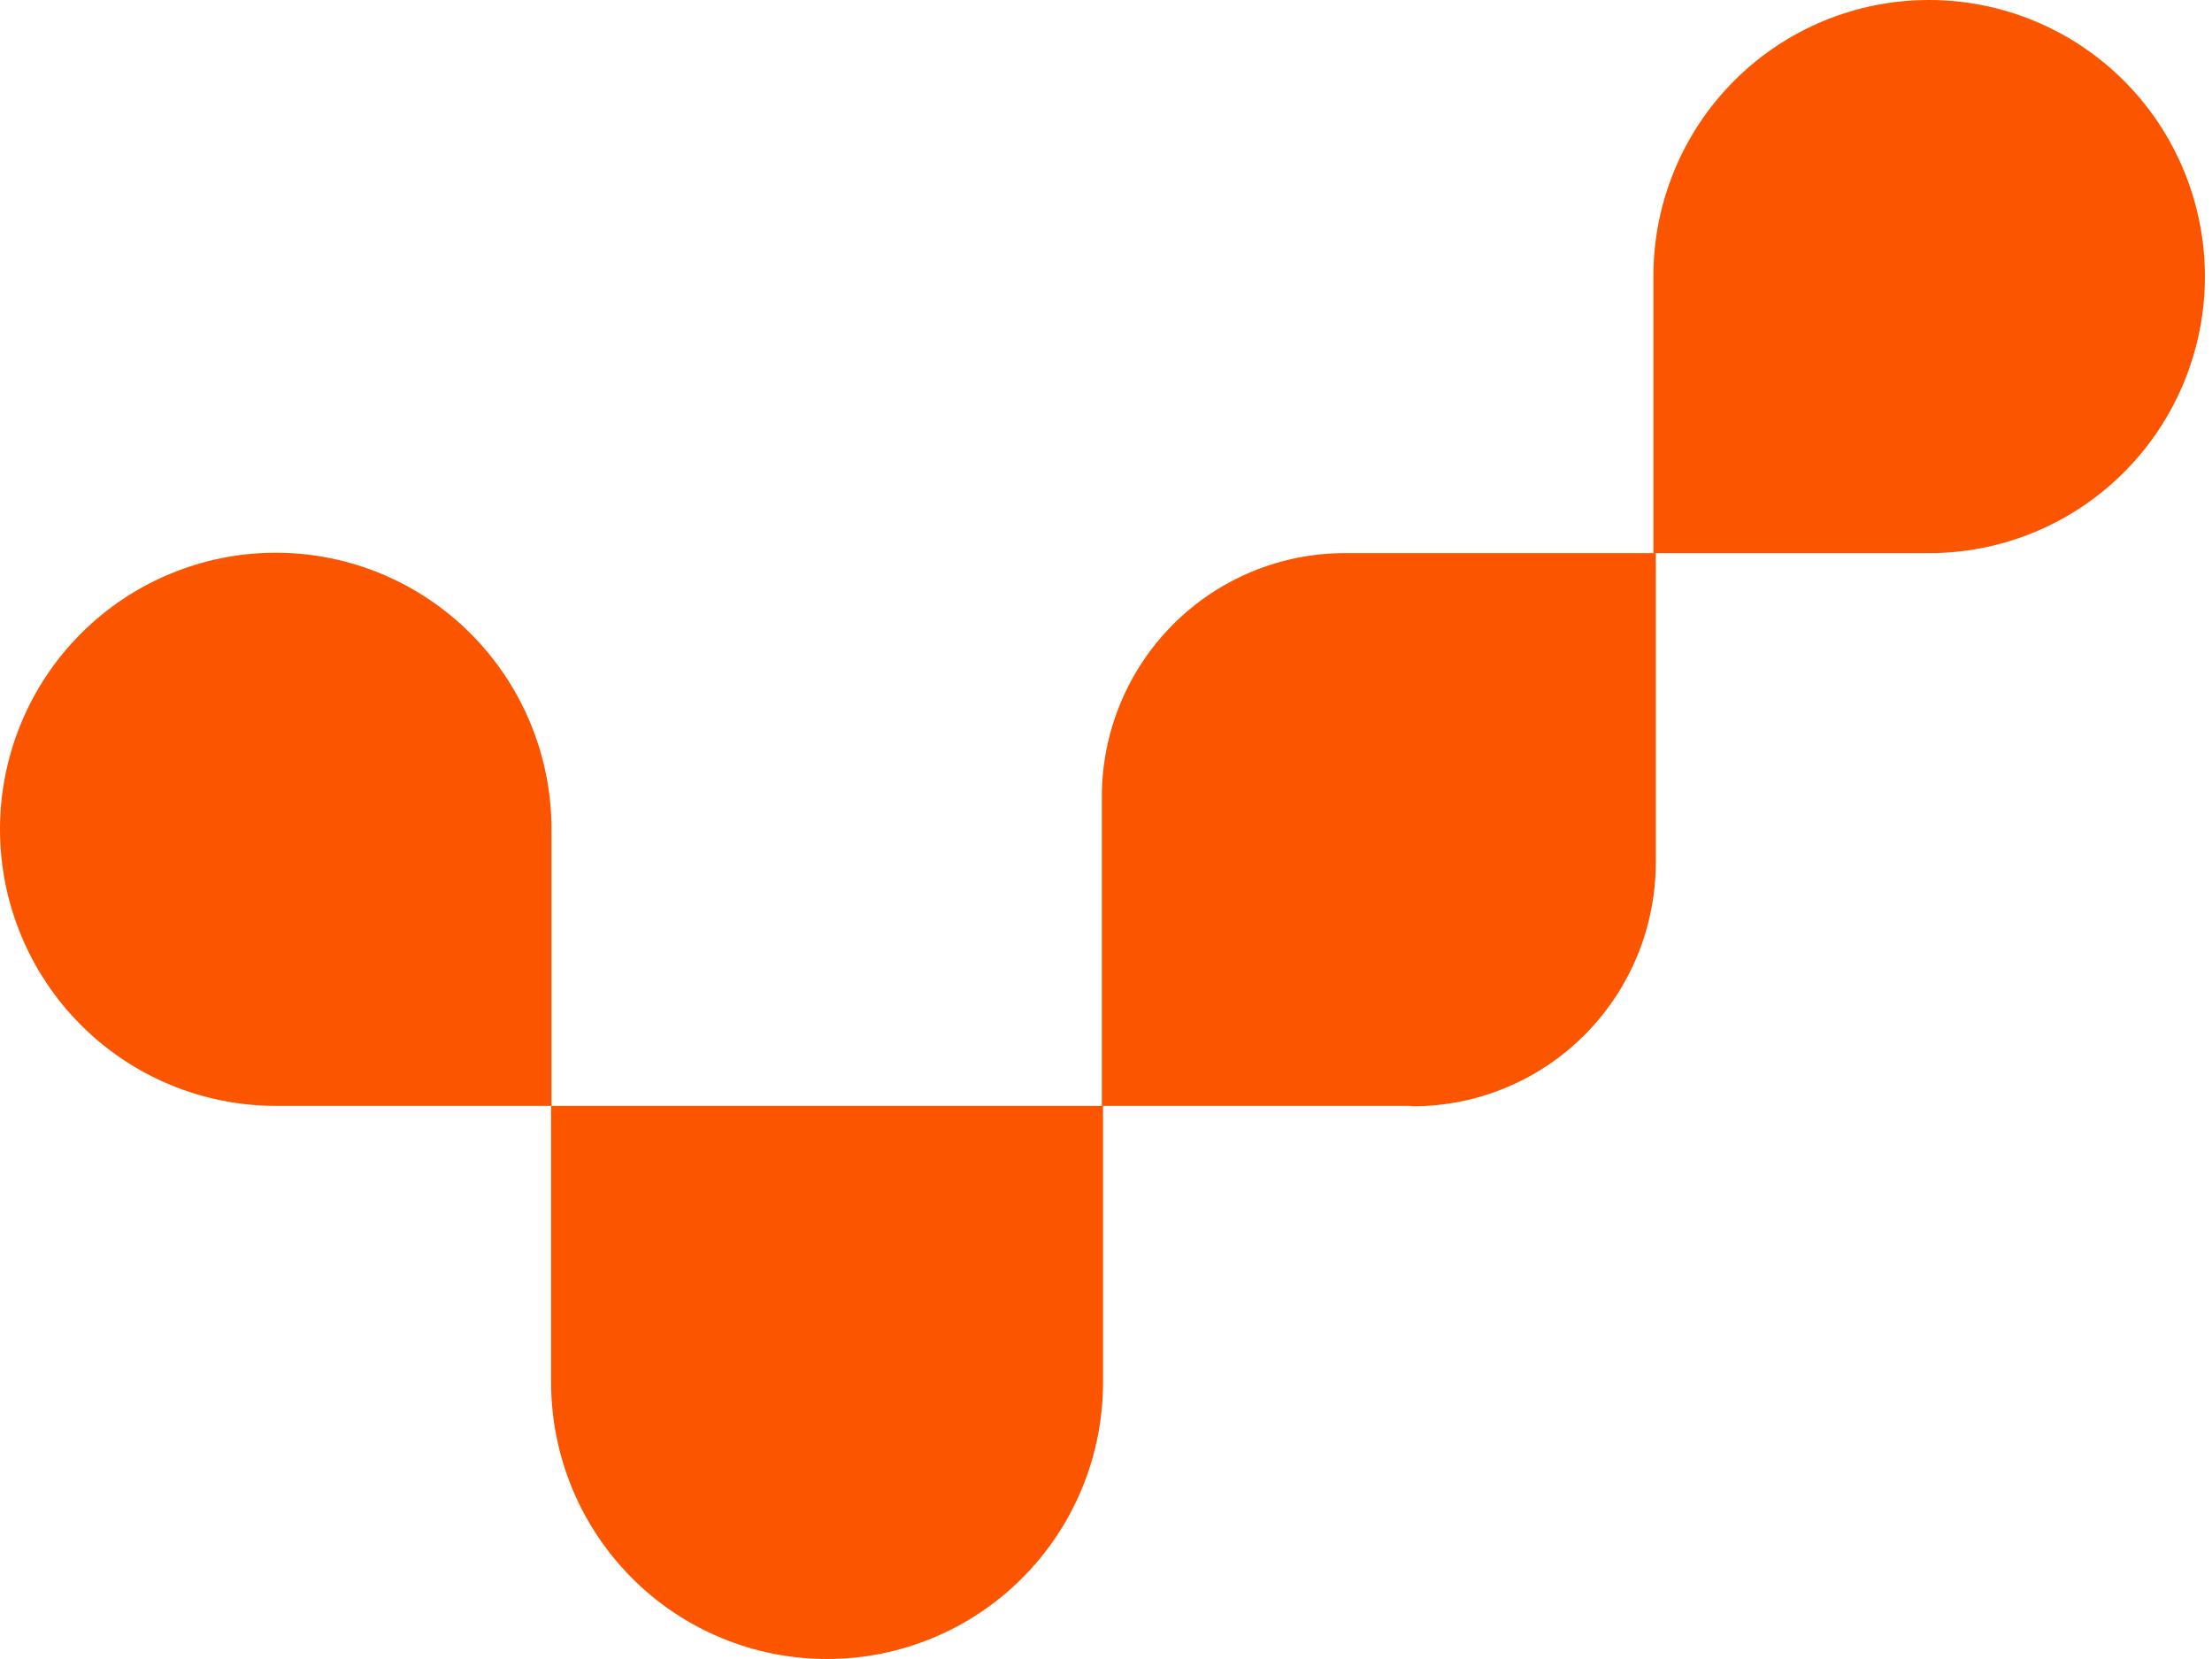
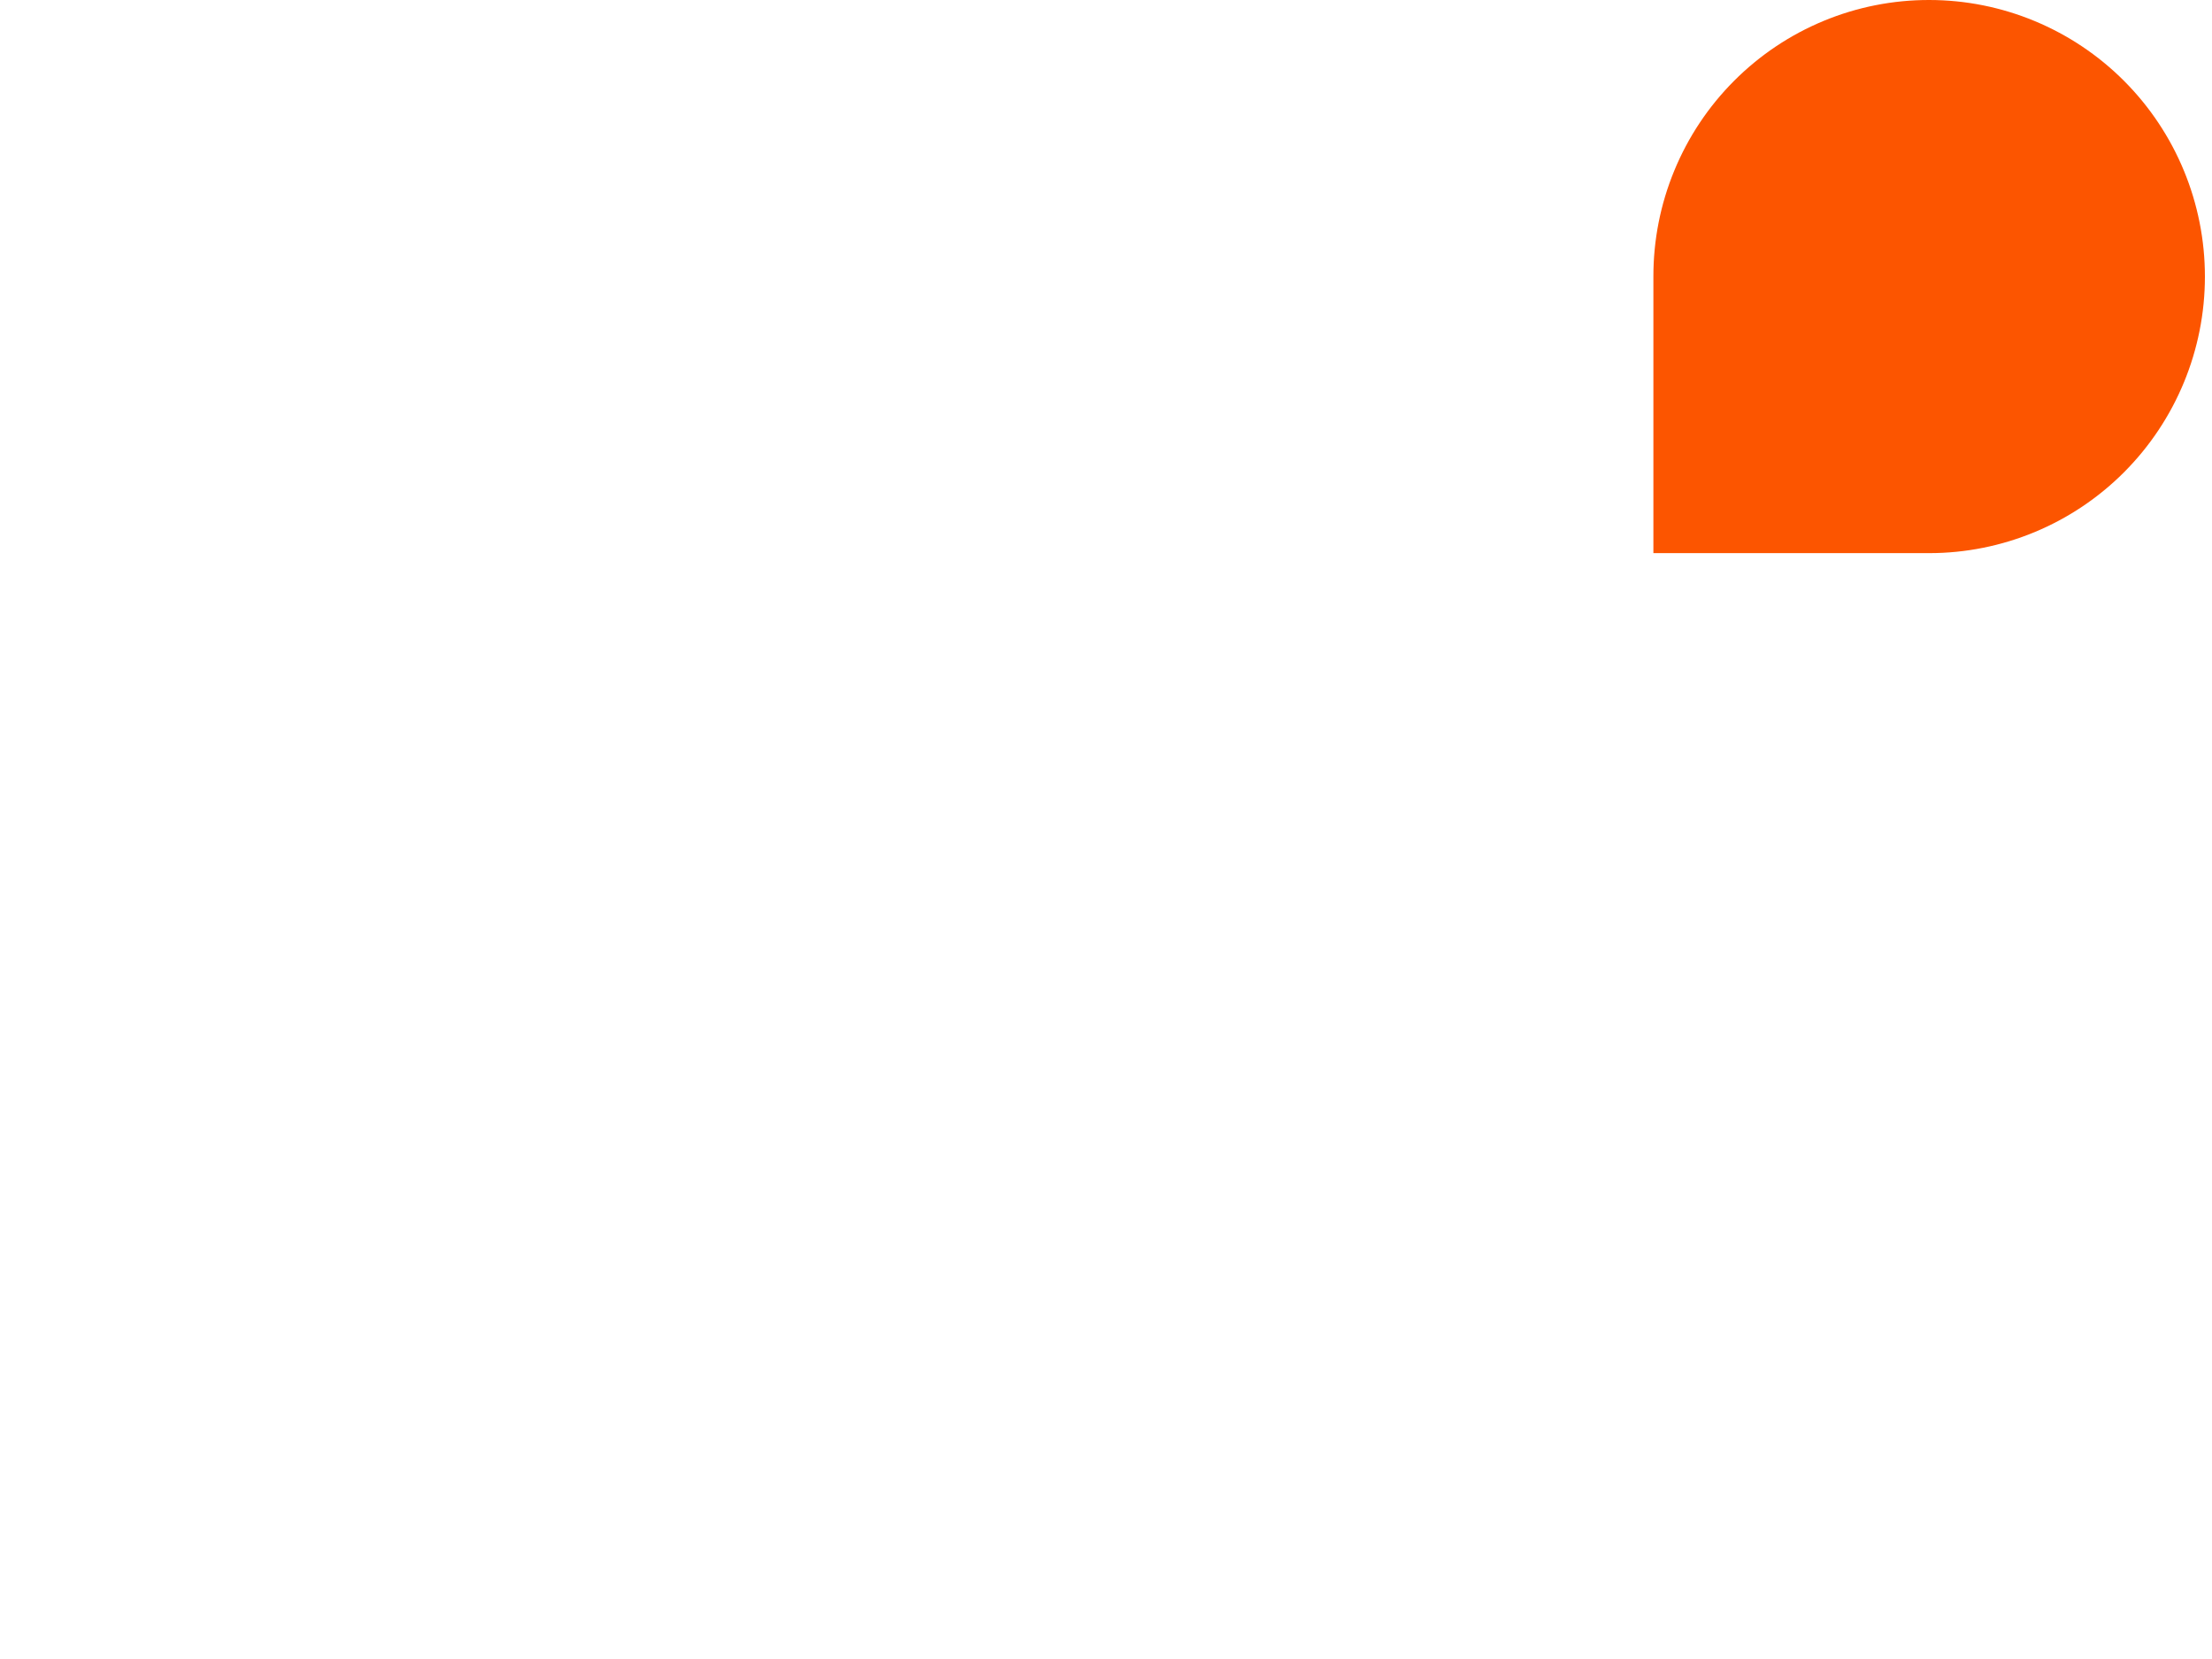
<svg xmlns="http://www.w3.org/2000/svg" width="84" height="63" viewBox="0 0 84 63" fill="none">
-   <path d="M20.944 41.995H10.472C7.695 41.995 5.031 40.888 3.067 38.919C1.103 36.949 0 34.278 0 31.492C0 28.707 1.103 26.035 3.067 24.066C5.031 22.096 7.695 20.99 10.472 20.99C13.25 20.99 15.913 22.096 17.877 24.066C19.841 26.035 20.944 28.707 20.944 31.492V41.995Z" fill="#FC5500" />
-   <path d="M53.56 41.995H41.842V30.259C41.842 27.804 42.814 25.451 44.544 23.715C46.275 21.98 48.621 21.005 51.068 21.005H62.878V32.757C62.878 35.211 61.906 37.565 60.176 39.3C58.446 41.035 56.099 42.01 53.652 42.01" fill="#FC5500" />
  <path d="M73.259 21.005H62.787V10.503C62.785 9.123 63.054 7.756 63.58 6.481C64.105 5.206 64.876 4.047 65.849 3.072C66.822 2.096 67.977 1.322 69.249 0.795C70.52 0.268 71.883 -0.002 73.259 1.13575e-05C76.036 1.13575e-05 78.7 1.107 80.664 3.076C82.628 5.046 83.731 7.717 83.731 10.503C83.731 13.288 82.628 15.959 80.664 17.929C78.7 19.899 76.036 21.005 73.259 21.005Z" fill="#FC5500" />
-   <path d="M31.416 63C30.039 63.002 28.676 62.732 27.404 62.205C26.131 61.678 24.975 60.905 24.001 59.929C23.027 58.954 22.254 57.795 21.727 56.52C21.2 55.245 20.928 53.878 20.928 52.497V41.995H41.888V52.497C41.888 53.877 41.617 55.242 41.091 56.517C40.565 57.791 39.793 58.949 38.821 59.924C37.848 60.899 36.694 61.673 35.423 62.2C34.153 62.728 32.791 63 31.416 63Z" fill="#FC5500" />
</svg>